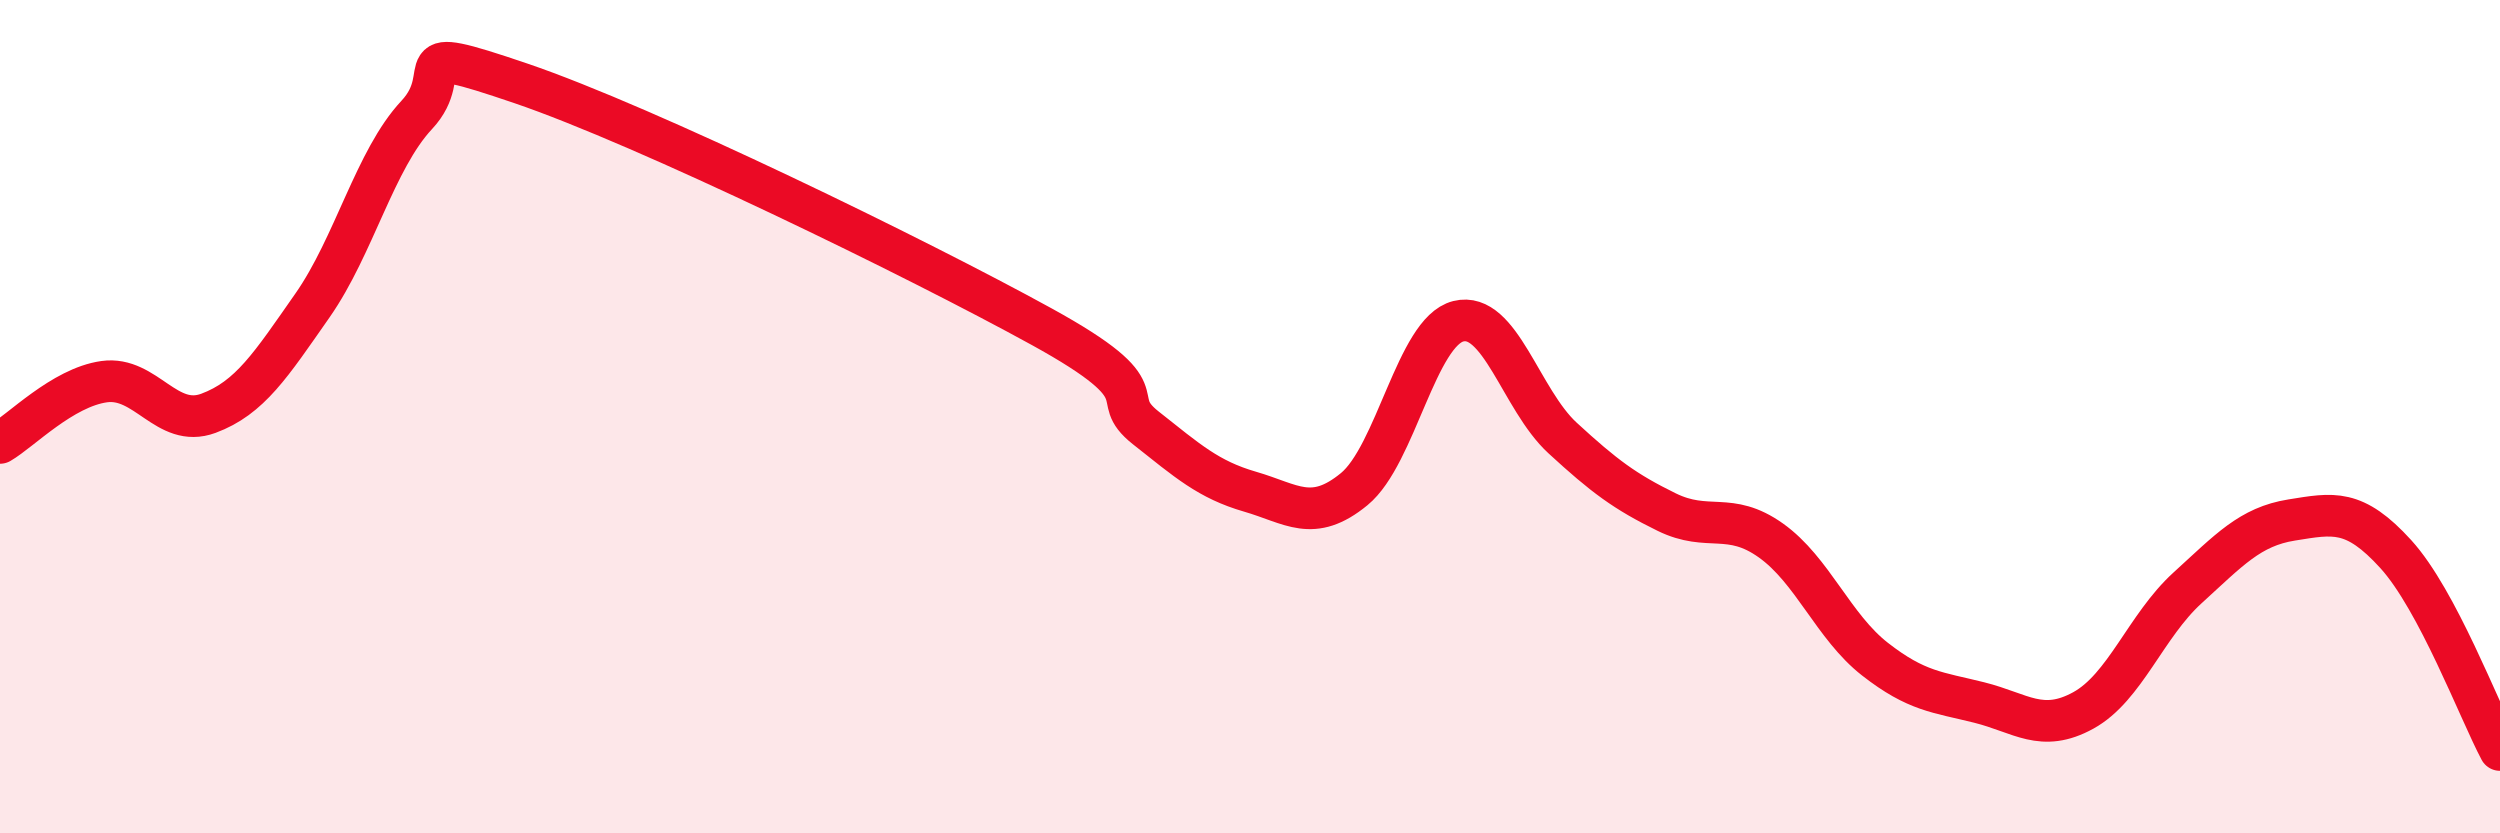
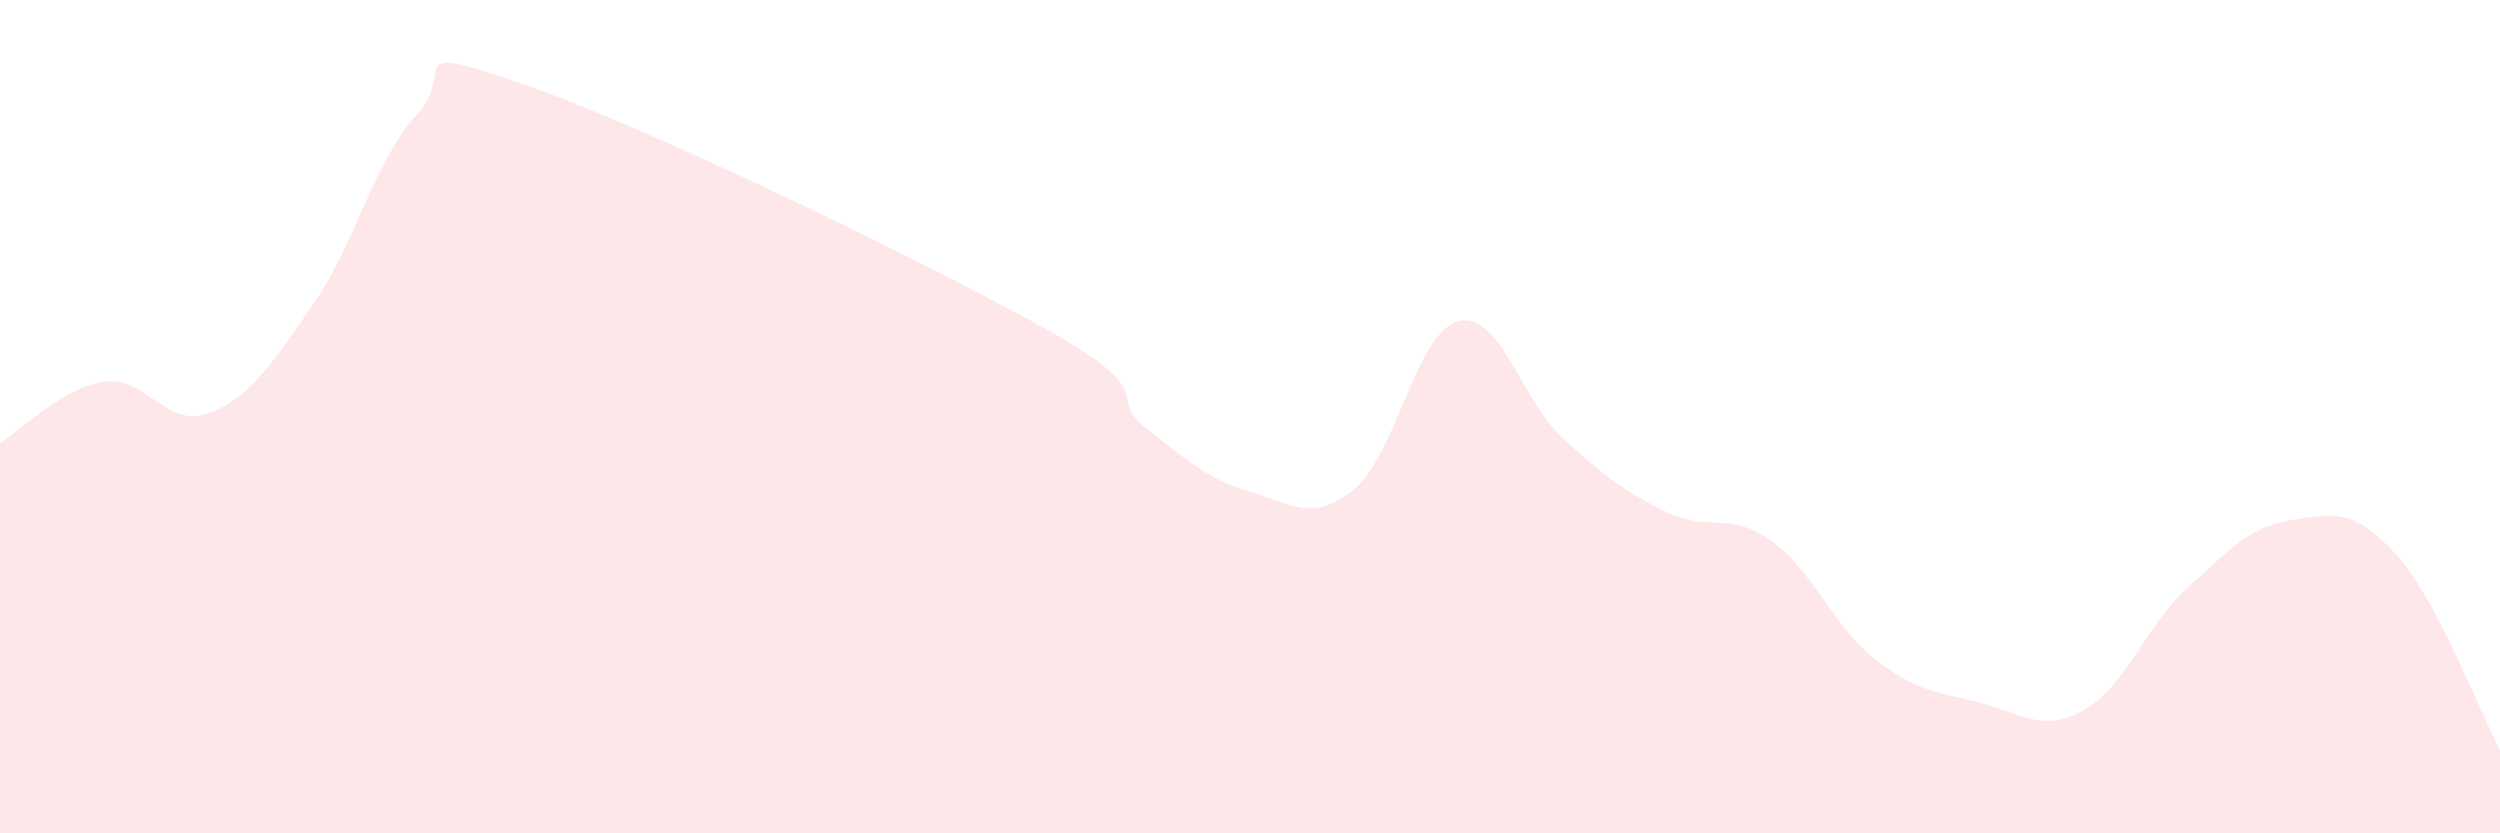
<svg xmlns="http://www.w3.org/2000/svg" width="60" height="20" viewBox="0 0 60 20">
  <path d="M 0,10.63 C 0.5,10.34 1.5,9.3 2.5,9.16 C 3.5,9.02 4,10.29 5,9.92 C 6,9.55 6.5,8.76 7.5,7.33 C 8.5,5.9 9,3.83 10,2.76 C 11,1.69 9.5,0.98 12.5,2 C 15.5,3.02 22,6.19 25,7.84 C 28,9.49 26.5,9.48 27.5,10.27 C 28.5,11.06 29,11.51 30,11.8 C 31,12.09 31.5,12.56 32.5,11.74 C 33.5,10.92 34,7.96 35,7.71 C 36,7.46 36.5,9.59 37.5,10.51 C 38.5,11.43 39,11.8 40,12.29 C 41,12.78 41.5,12.26 42.5,12.97 C 43.5,13.68 44,15.04 45,15.82 C 46,16.6 46.5,16.61 47.5,16.86 C 48.5,17.11 49,17.6 50,17.05 C 51,16.5 51.5,15.02 52.5,14.11 C 53.5,13.2 54,12.64 55,12.48 C 56,12.32 56.5,12.2 57.5,13.3 C 58.5,14.4 59.5,17.06 60,18L60 20L0 20Z" fill="#EB0A25" opacity="0.1" stroke-linecap="round" stroke-linejoin="round" />
-   <path d="M 0,10.63 C 0.5,10.34 1.5,9.3 2.5,9.16 C 3.5,9.02 4,10.29 5,9.92 C 6,9.55 6.5,8.76 7.5,7.33 C 8.5,5.9 9,3.83 10,2.76 C 11,1.69 9.5,0.98 12.5,2 C 15.5,3.02 22,6.19 25,7.84 C 28,9.49 26.5,9.48 27.5,10.27 C 28.5,11.06 29,11.51 30,11.8 C 31,12.09 31.5,12.56 32.5,11.74 C 33.5,10.92 34,7.96 35,7.71 C 36,7.46 36.5,9.59 37.5,10.51 C 38.5,11.43 39,11.8 40,12.29 C 41,12.78 41.5,12.26 42.5,12.97 C 43.5,13.68 44,15.04 45,15.82 C 46,16.6 46.5,16.61 47.5,16.86 C 48.5,17.11 49,17.6 50,17.05 C 51,16.5 51.5,15.02 52.5,14.11 C 53.5,13.2 54,12.64 55,12.48 C 56,12.32 56.5,12.2 57.5,13.3 C 58.5,14.4 59.5,17.06 60,18" stroke="#EB0A25" stroke-width="1" fill="none" stroke-linecap="round" stroke-linejoin="round" />
</svg>